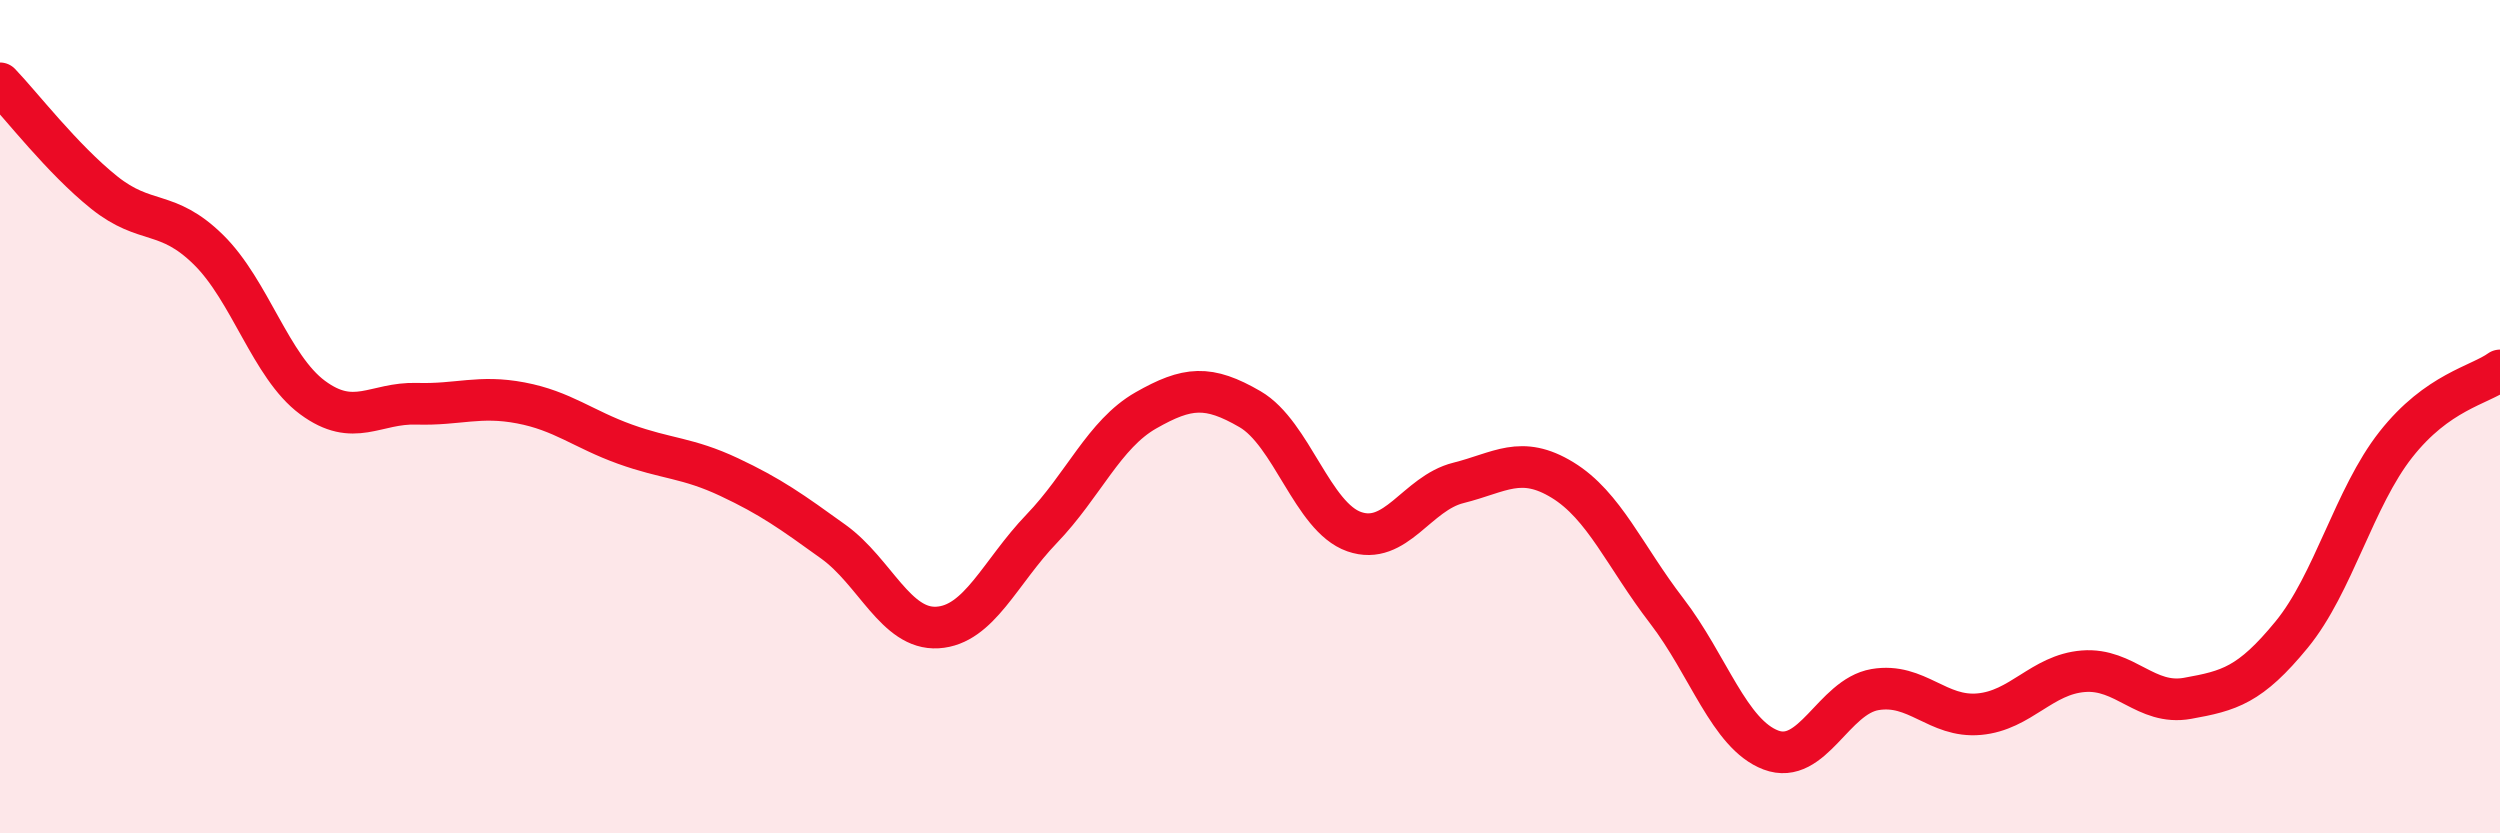
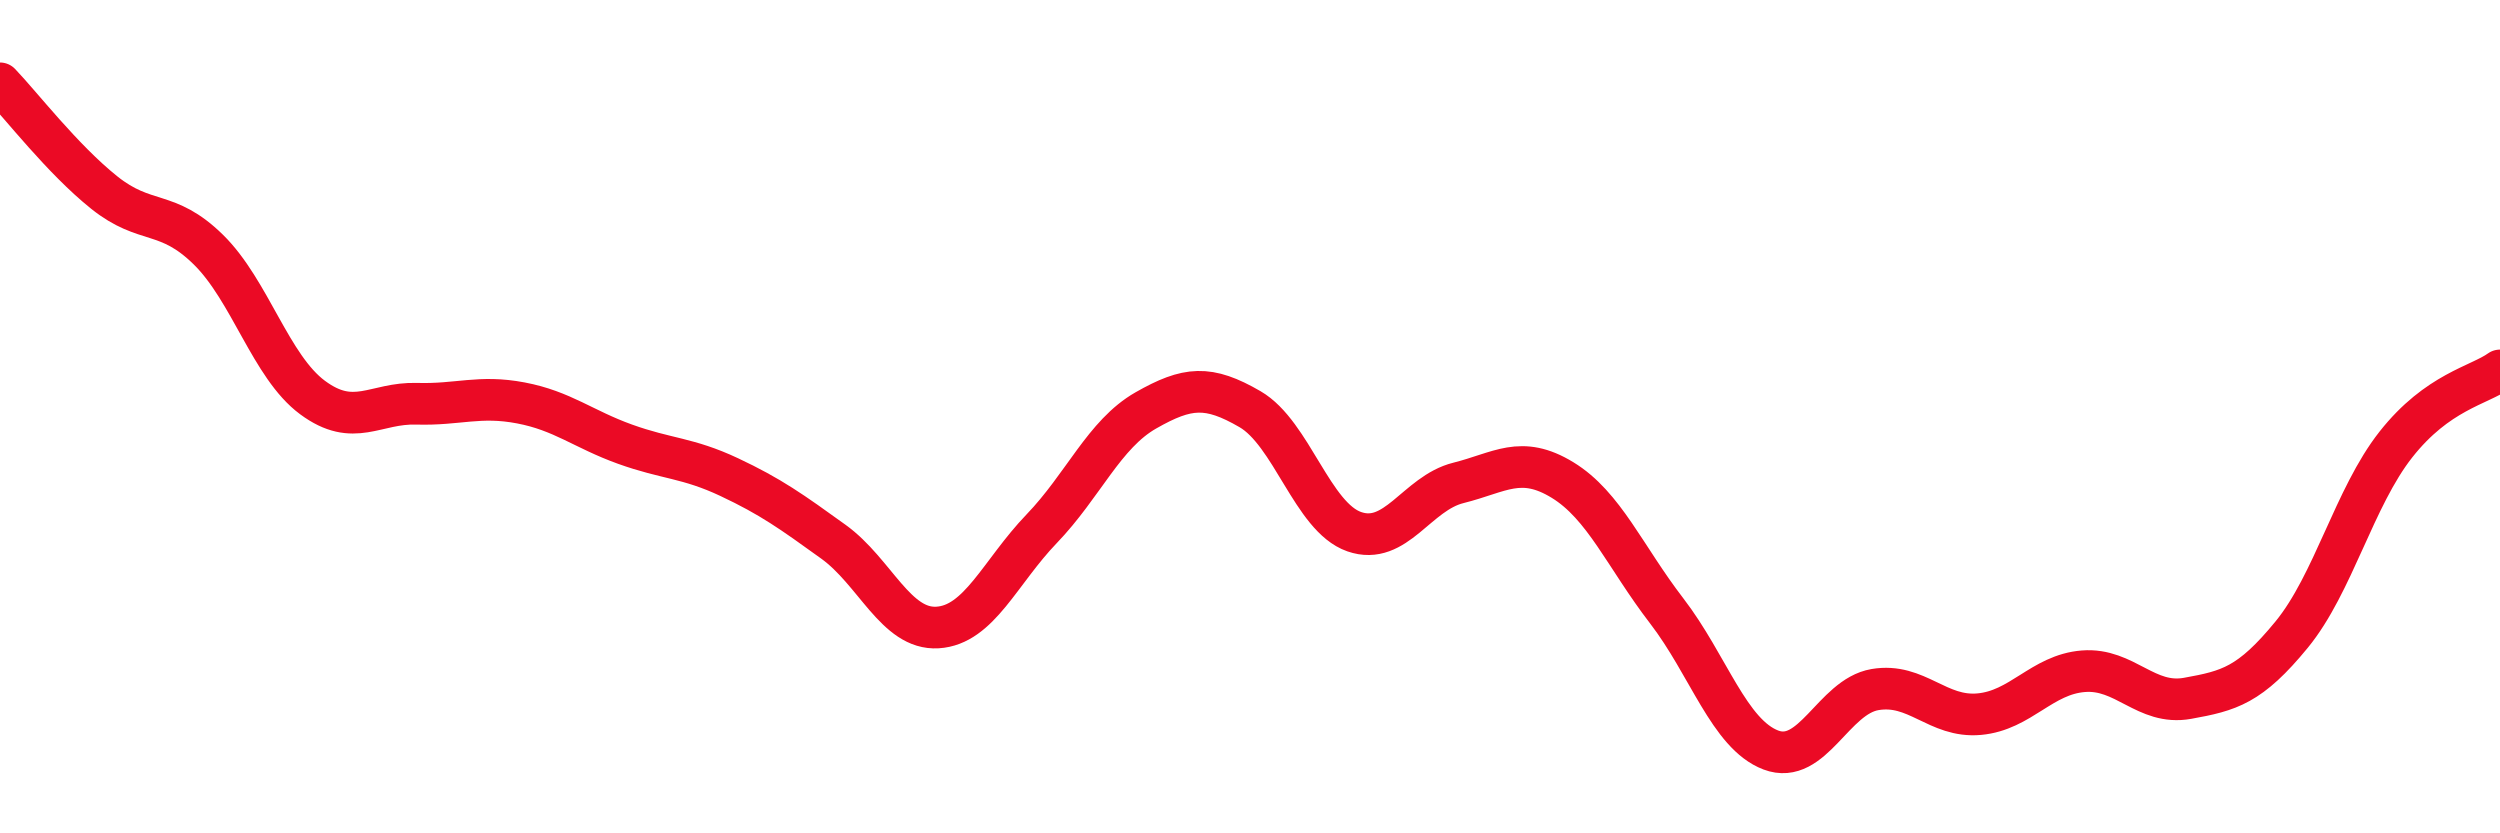
<svg xmlns="http://www.w3.org/2000/svg" width="60" height="20" viewBox="0 0 60 20">
-   <path d="M 0,2 C 0.5,2.52 1.5,3.82 2.5,4.62 C 3.5,5.42 4,5.01 5,5.99 C 6,6.97 6.5,8.8 7.5,9.54 C 8.5,10.28 9,9.66 10,9.69 C 11,9.72 11.5,9.48 12.5,9.67 C 13.5,9.86 14,10.3 15,10.66 C 16,11.02 16.5,10.98 17.5,11.45 C 18.5,11.92 19,12.28 20,13 C 21,13.72 21.5,15.12 22.5,15.06 C 23.5,15 24,13.73 25,12.69 C 26,11.65 26.5,10.42 27.5,9.85 C 28.5,9.28 29,9.24 30,9.82 C 31,10.4 31.5,12.41 32.5,12.76 C 33.5,13.11 34,11.84 35,11.59 C 36,11.34 36.5,10.91 37.5,11.52 C 38.5,12.13 39,13.36 40,14.66 C 41,15.96 41.5,17.62 42.5,18 C 43.5,18.38 44,16.72 45,16.55 C 46,16.38 46.5,17.23 47.5,17.14 C 48.5,17.05 49,16.19 50,16.11 C 51,16.03 51.5,16.94 52.5,16.76 C 53.5,16.58 54,16.45 55,15.23 C 56,14.01 56.5,11.94 57.5,10.67 C 58.5,9.4 59.5,9.25 60,8.89L60 20L0 20Z" fill="#EB0A25" opacity="0.1" stroke-linecap="round" stroke-linejoin="round" />
  <path d="M 0,2 C 0.5,2.52 1.5,3.82 2.5,4.62 C 3.5,5.42 4,5.01 5,5.99 C 6,6.97 6.5,8.8 7.5,9.54 C 8.5,10.28 9,9.66 10,9.69 C 11,9.72 11.5,9.48 12.5,9.67 C 13.5,9.86 14,10.3 15,10.66 C 16,11.02 16.5,10.98 17.5,11.45 C 18.5,11.92 19,12.28 20,13 C 21,13.72 21.5,15.12 22.5,15.06 C 23.5,15 24,13.73 25,12.69 C 26,11.65 26.5,10.42 27.5,9.85 C 28.5,9.28 29,9.24 30,9.82 C 31,10.4 31.5,12.41 32.5,12.76 C 33.5,13.11 34,11.84 35,11.59 C 36,11.34 36.5,10.91 37.5,11.52 C 38.5,12.13 39,13.36 40,14.66 C 41,15.96 41.5,17.62 42.5,18 C 43.5,18.38 44,16.72 45,16.55 C 46,16.38 46.5,17.23 47.5,17.14 C 48.5,17.05 49,16.19 50,16.11 C 51,16.03 51.5,16.94 52.5,16.76 C 53.5,16.58 54,16.45 55,15.23 C 56,14.01 56.5,11.94 57.5,10.67 C 58.5,9.4 59.5,9.25 60,8.89" stroke="#EB0A25" stroke-width="1" fill="none" stroke-linecap="round" stroke-linejoin="round" />
</svg>